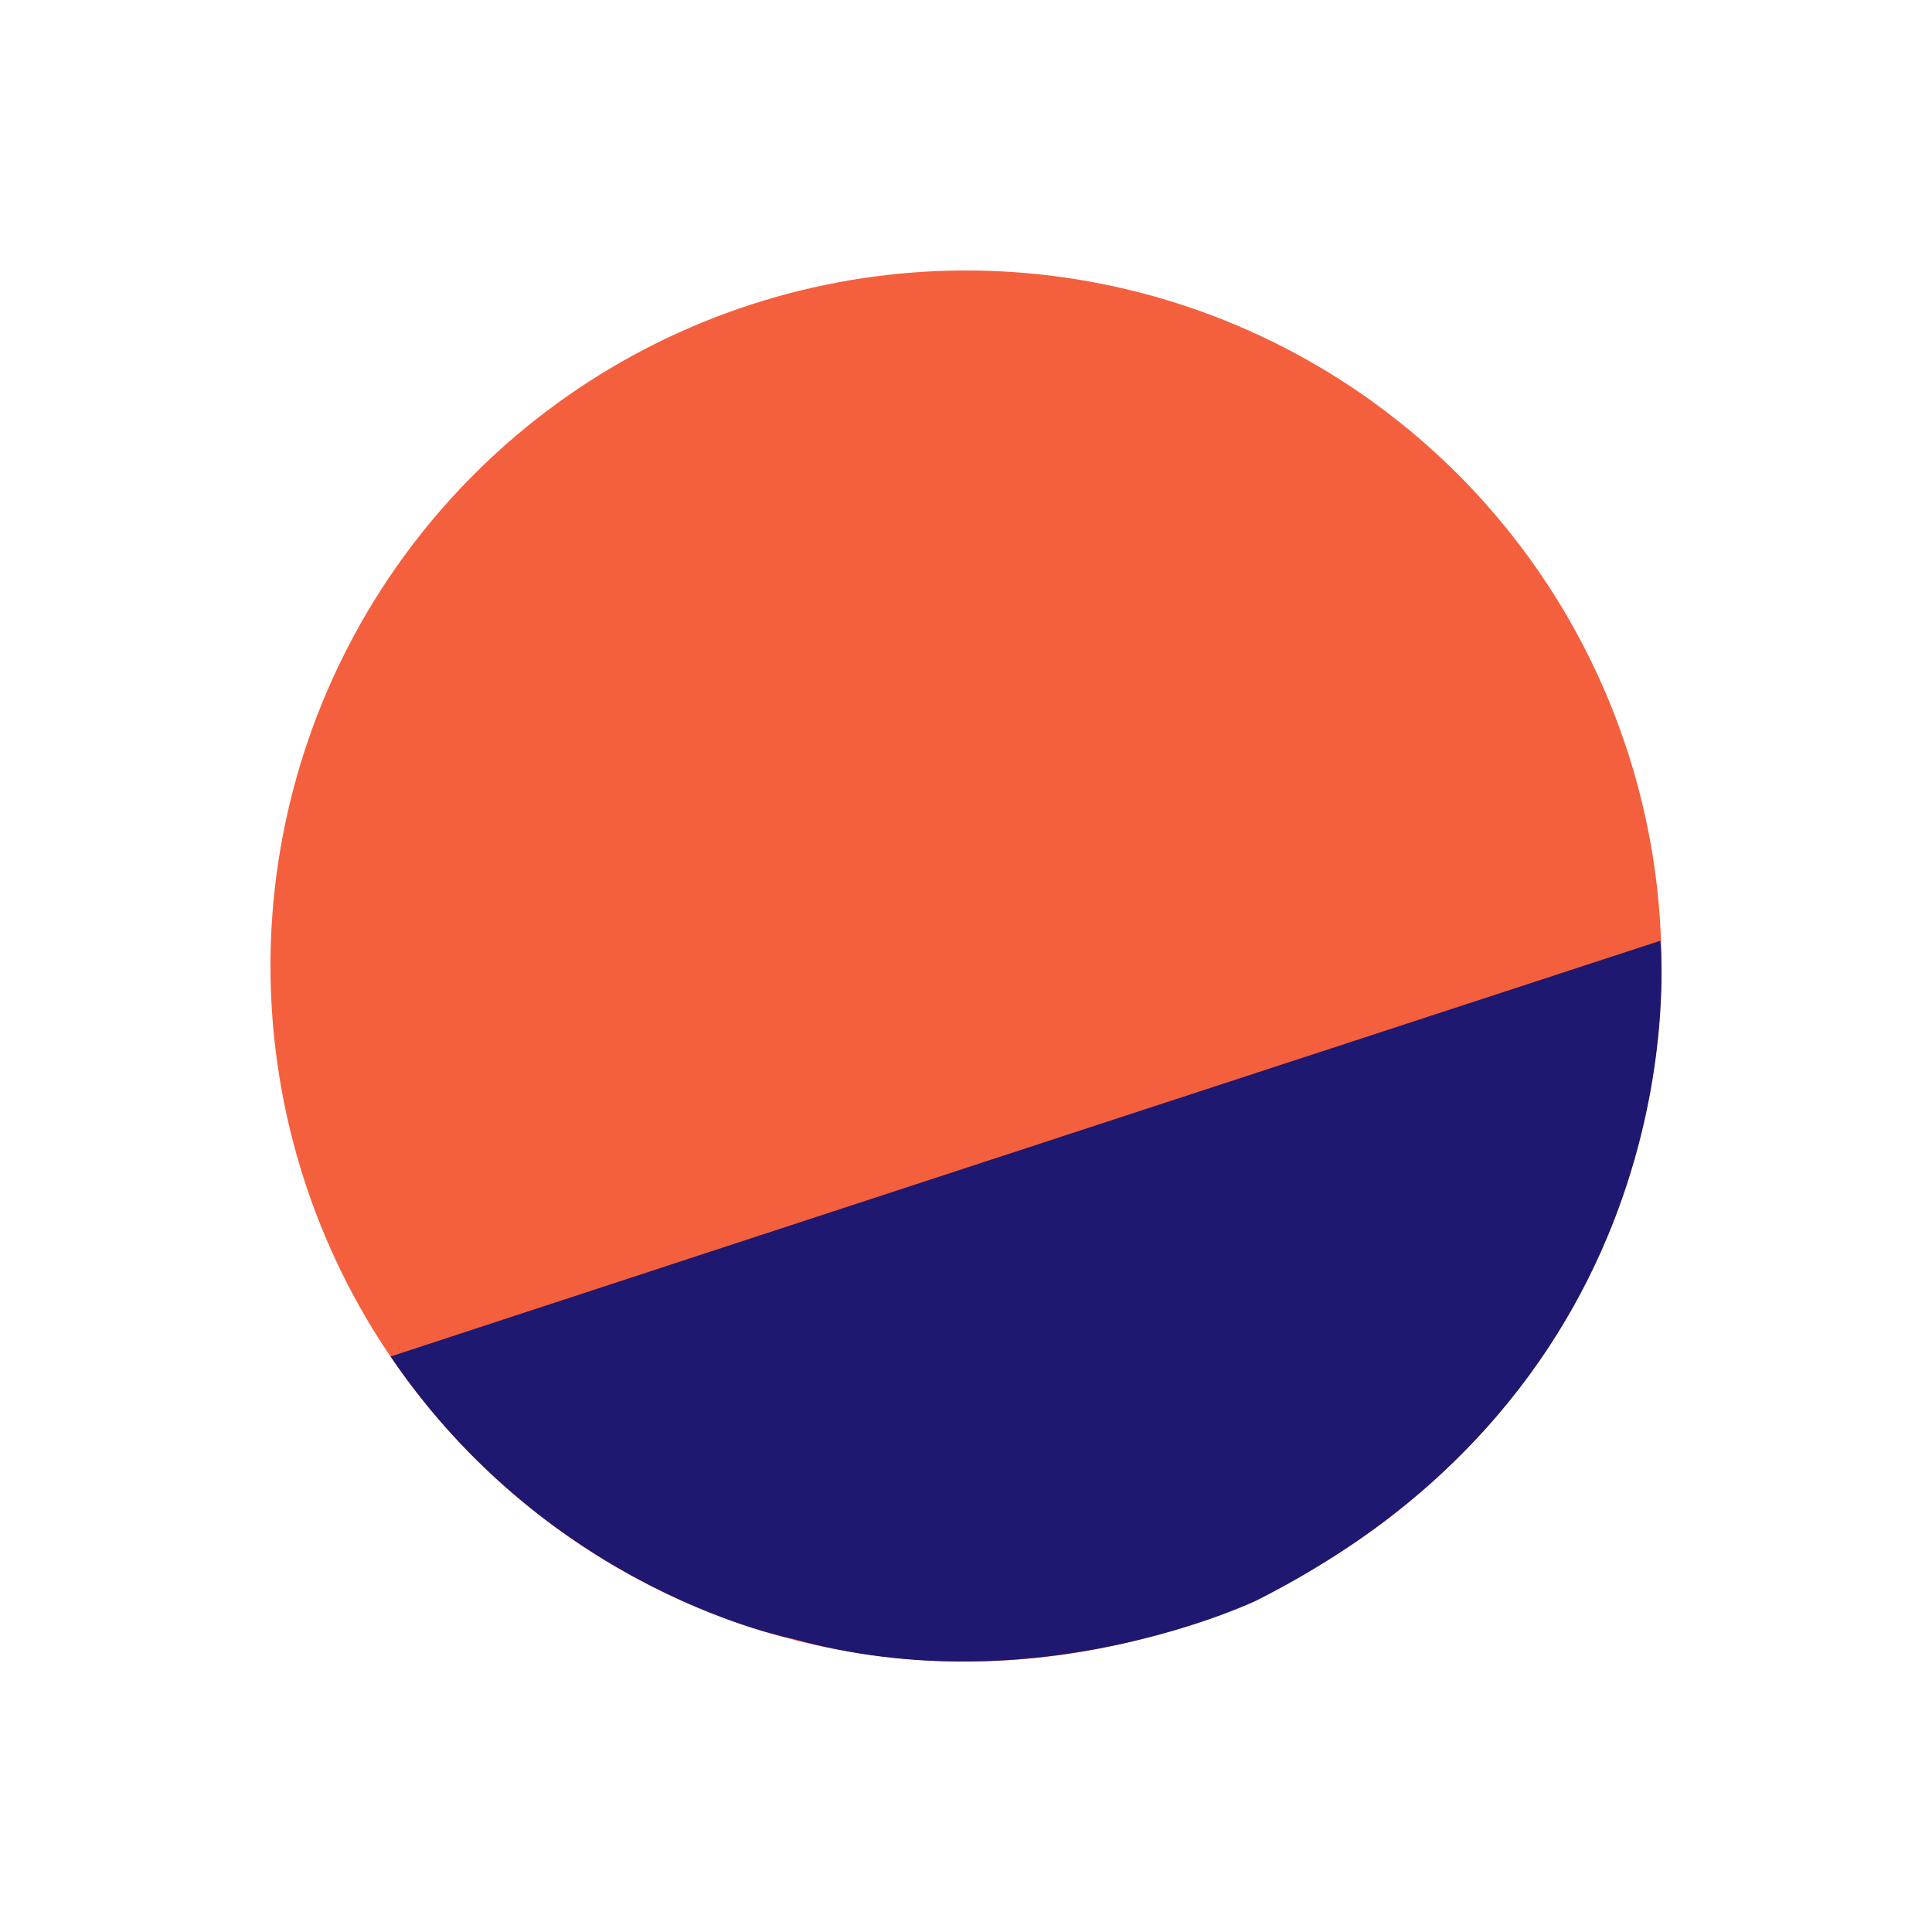
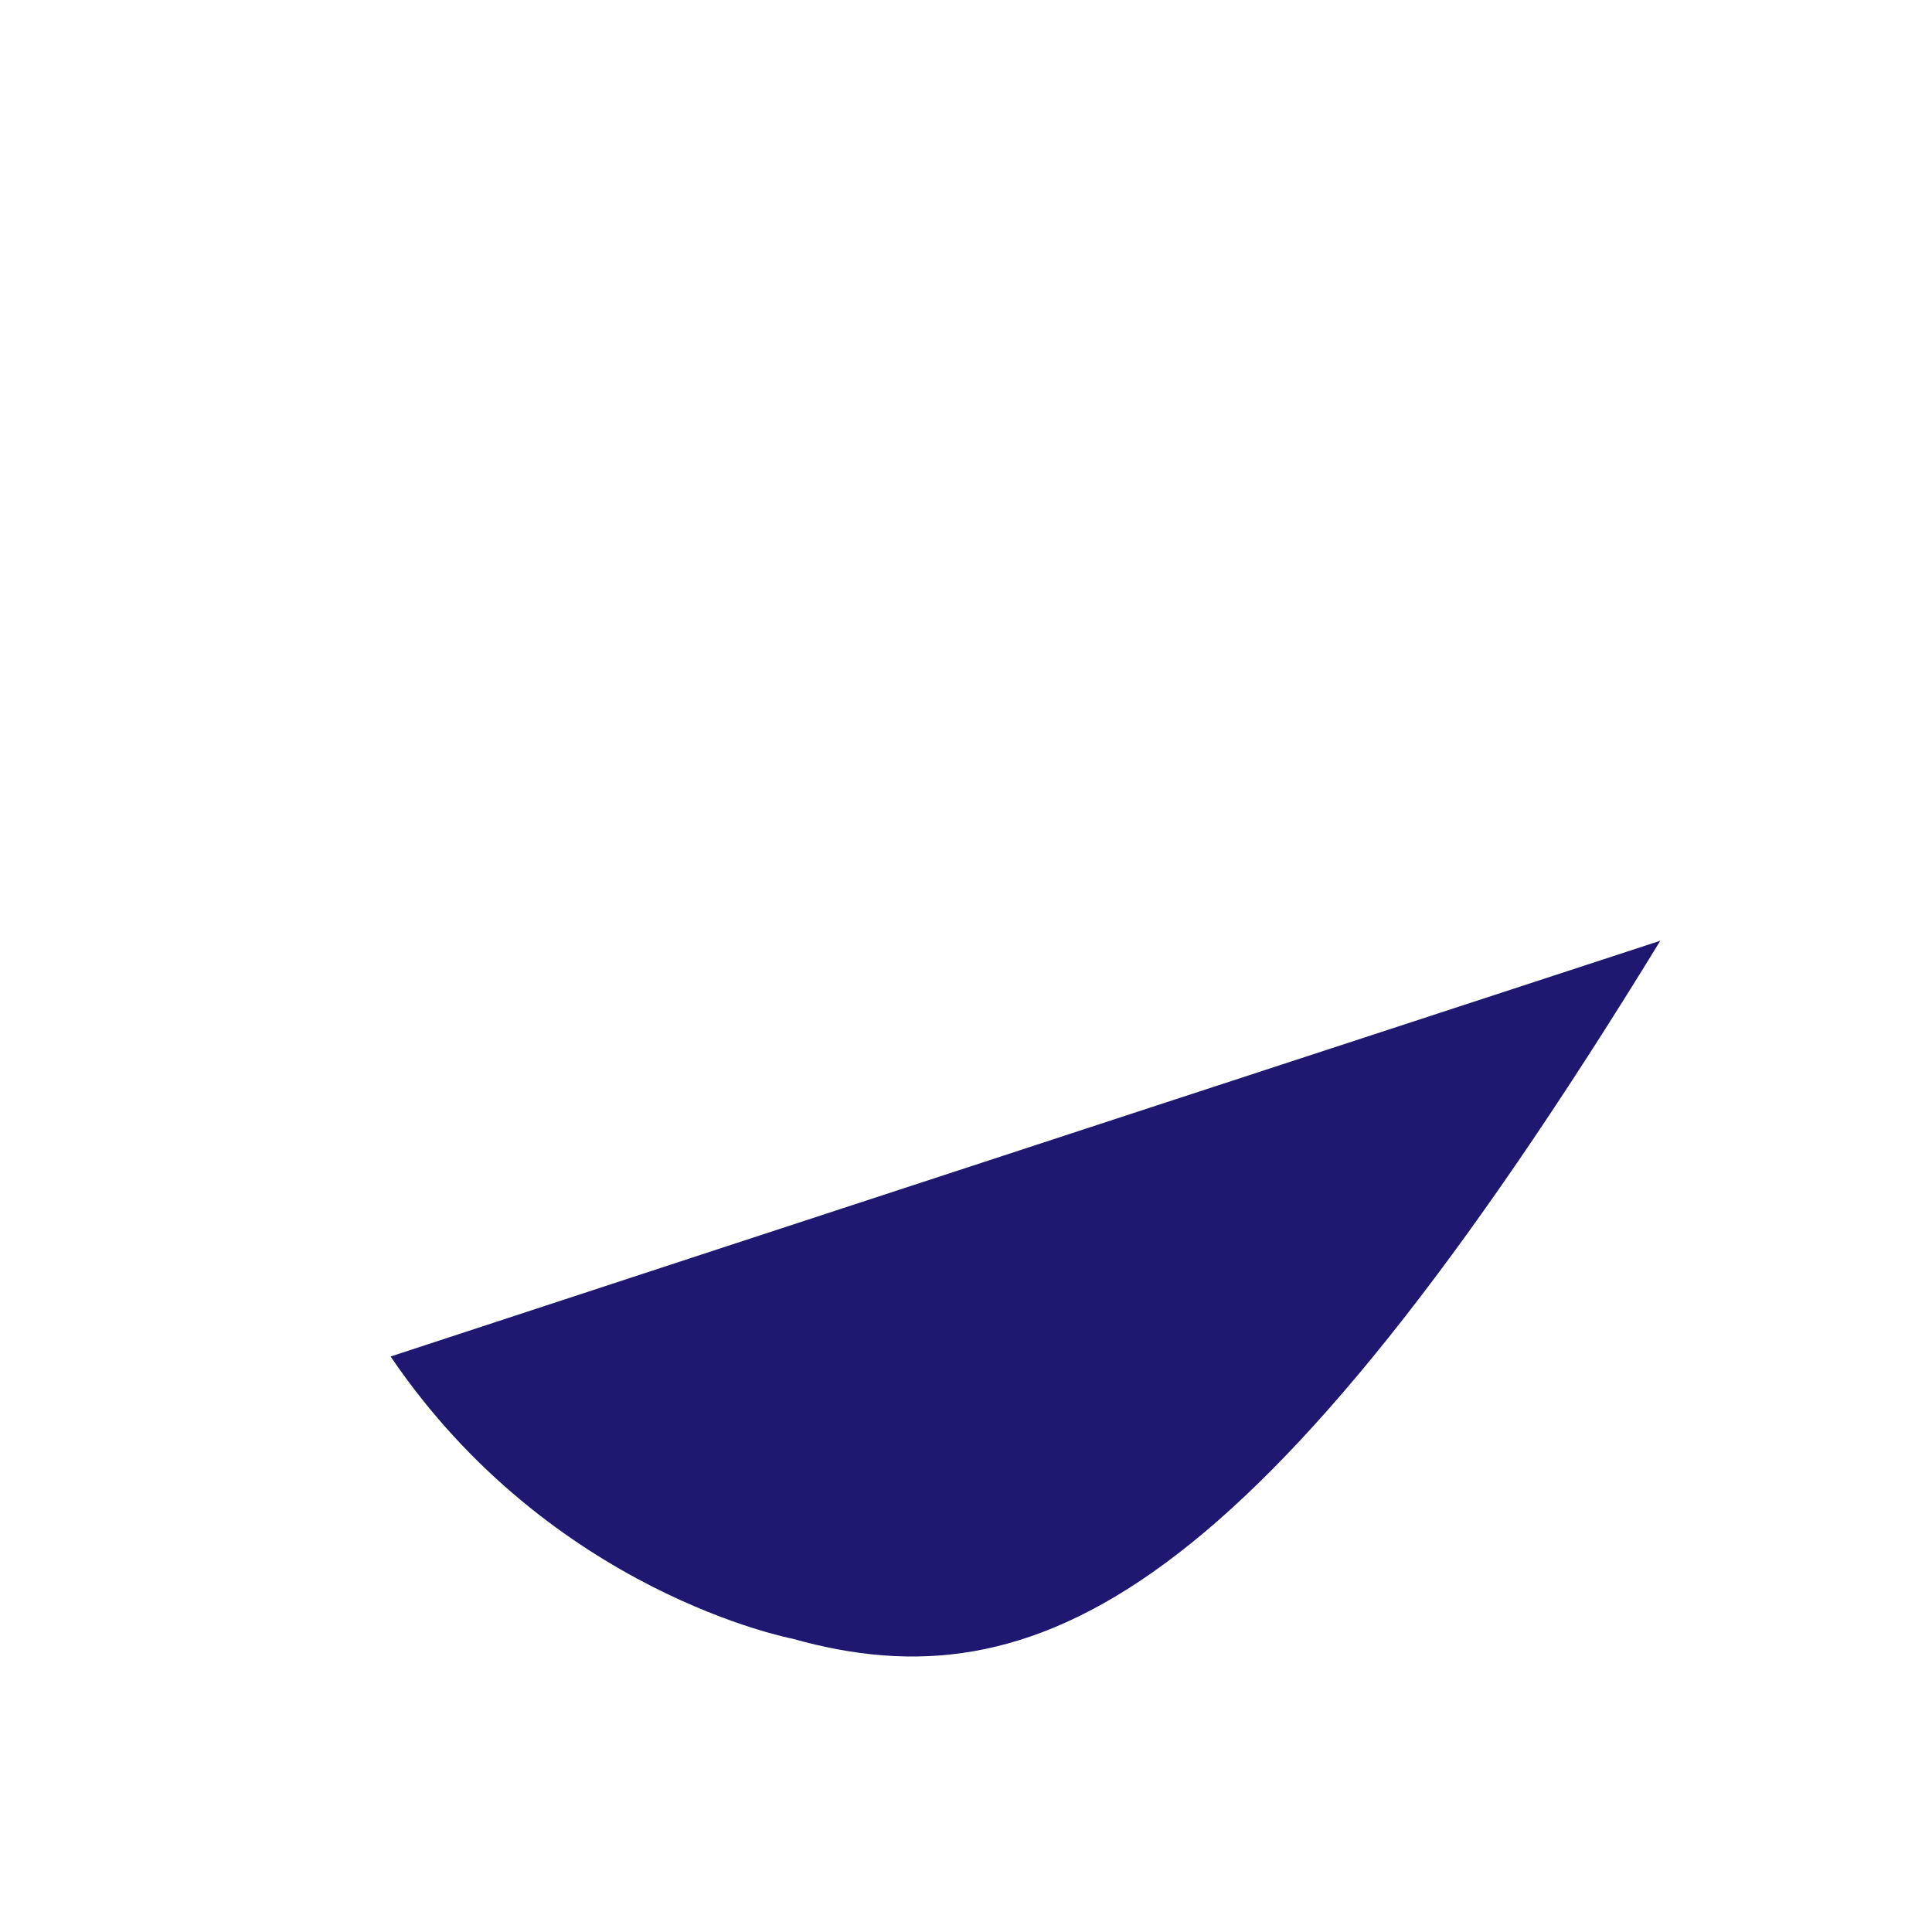
<svg xmlns="http://www.w3.org/2000/svg" width="50" height="50" viewBox="0 0 50 50" fill="none">
  <g style="mix-blend-mode:luminosity">
-     <path d="M35.502 10.381C32.61 8.304 29.168 7.131 25.61 7.01C22.052 6.89 18.538 7.827 15.513 9.703C12.487 11.58 10.086 14.311 8.613 17.552C7.14 20.793 6.661 24.398 7.237 27.911C7.813 31.424 9.417 34.688 11.848 37.289C14.279 39.89 17.426 41.712 20.892 42.525C24.358 43.337 27.987 43.103 31.321 41.853C34.654 40.603 37.542 38.393 39.619 35.502C40.998 33.582 41.985 31.409 42.525 29.108C43.064 26.806 43.145 24.421 42.763 22.089C42.38 19.756 41.542 17.521 40.296 15.513C39.05 13.504 37.421 11.76 35.502 10.381Z" fill="#F4603E" />
-     <path d="M10.109 35.106C10.109 35.106 22.004 31.199 42.969 24.346C42.969 24.346 44.117 35.569 32.512 41.424C32.512 41.424 26.789 44.174 20.511 42.41C20.511 42.41 14.259 41.226 10.109 35.106Z" fill="#1E1870" />
+     <path d="M10.109 35.106C10.109 35.106 22.004 31.199 42.969 24.346C32.512 41.424 26.789 44.174 20.511 42.41C20.511 42.41 14.259 41.226 10.109 35.106Z" fill="#1E1870" />
  </g>
</svg>